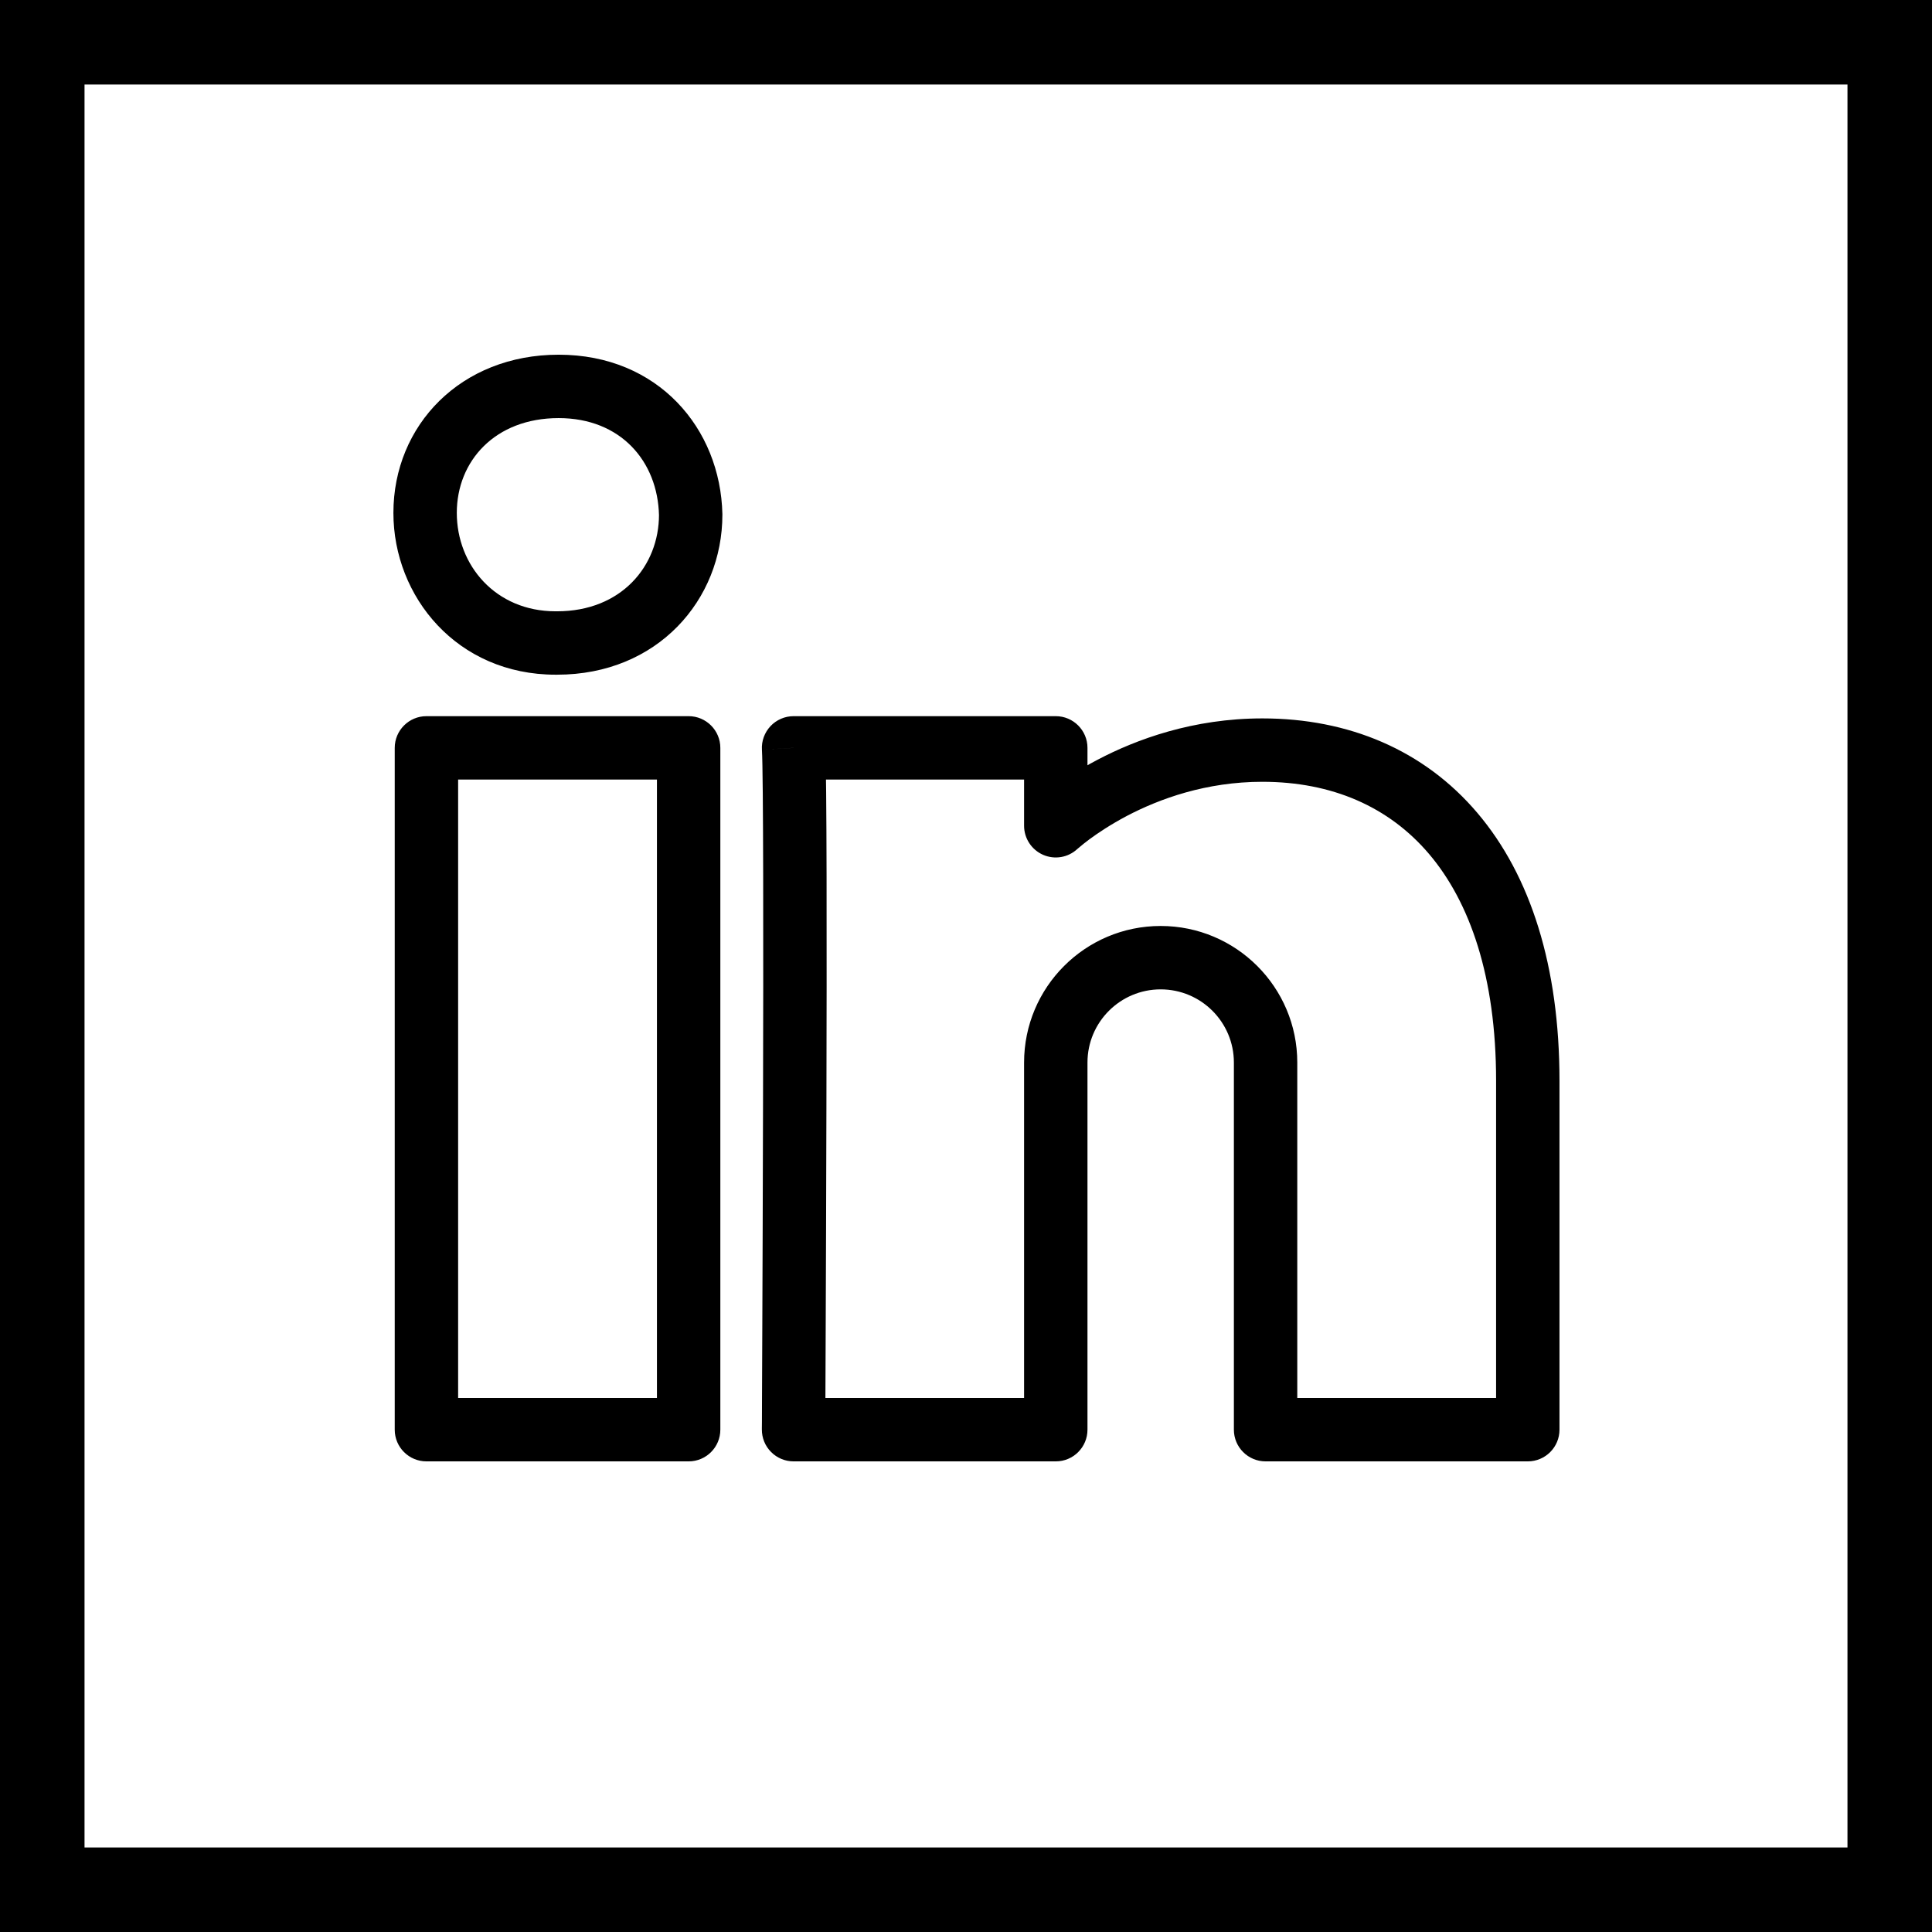
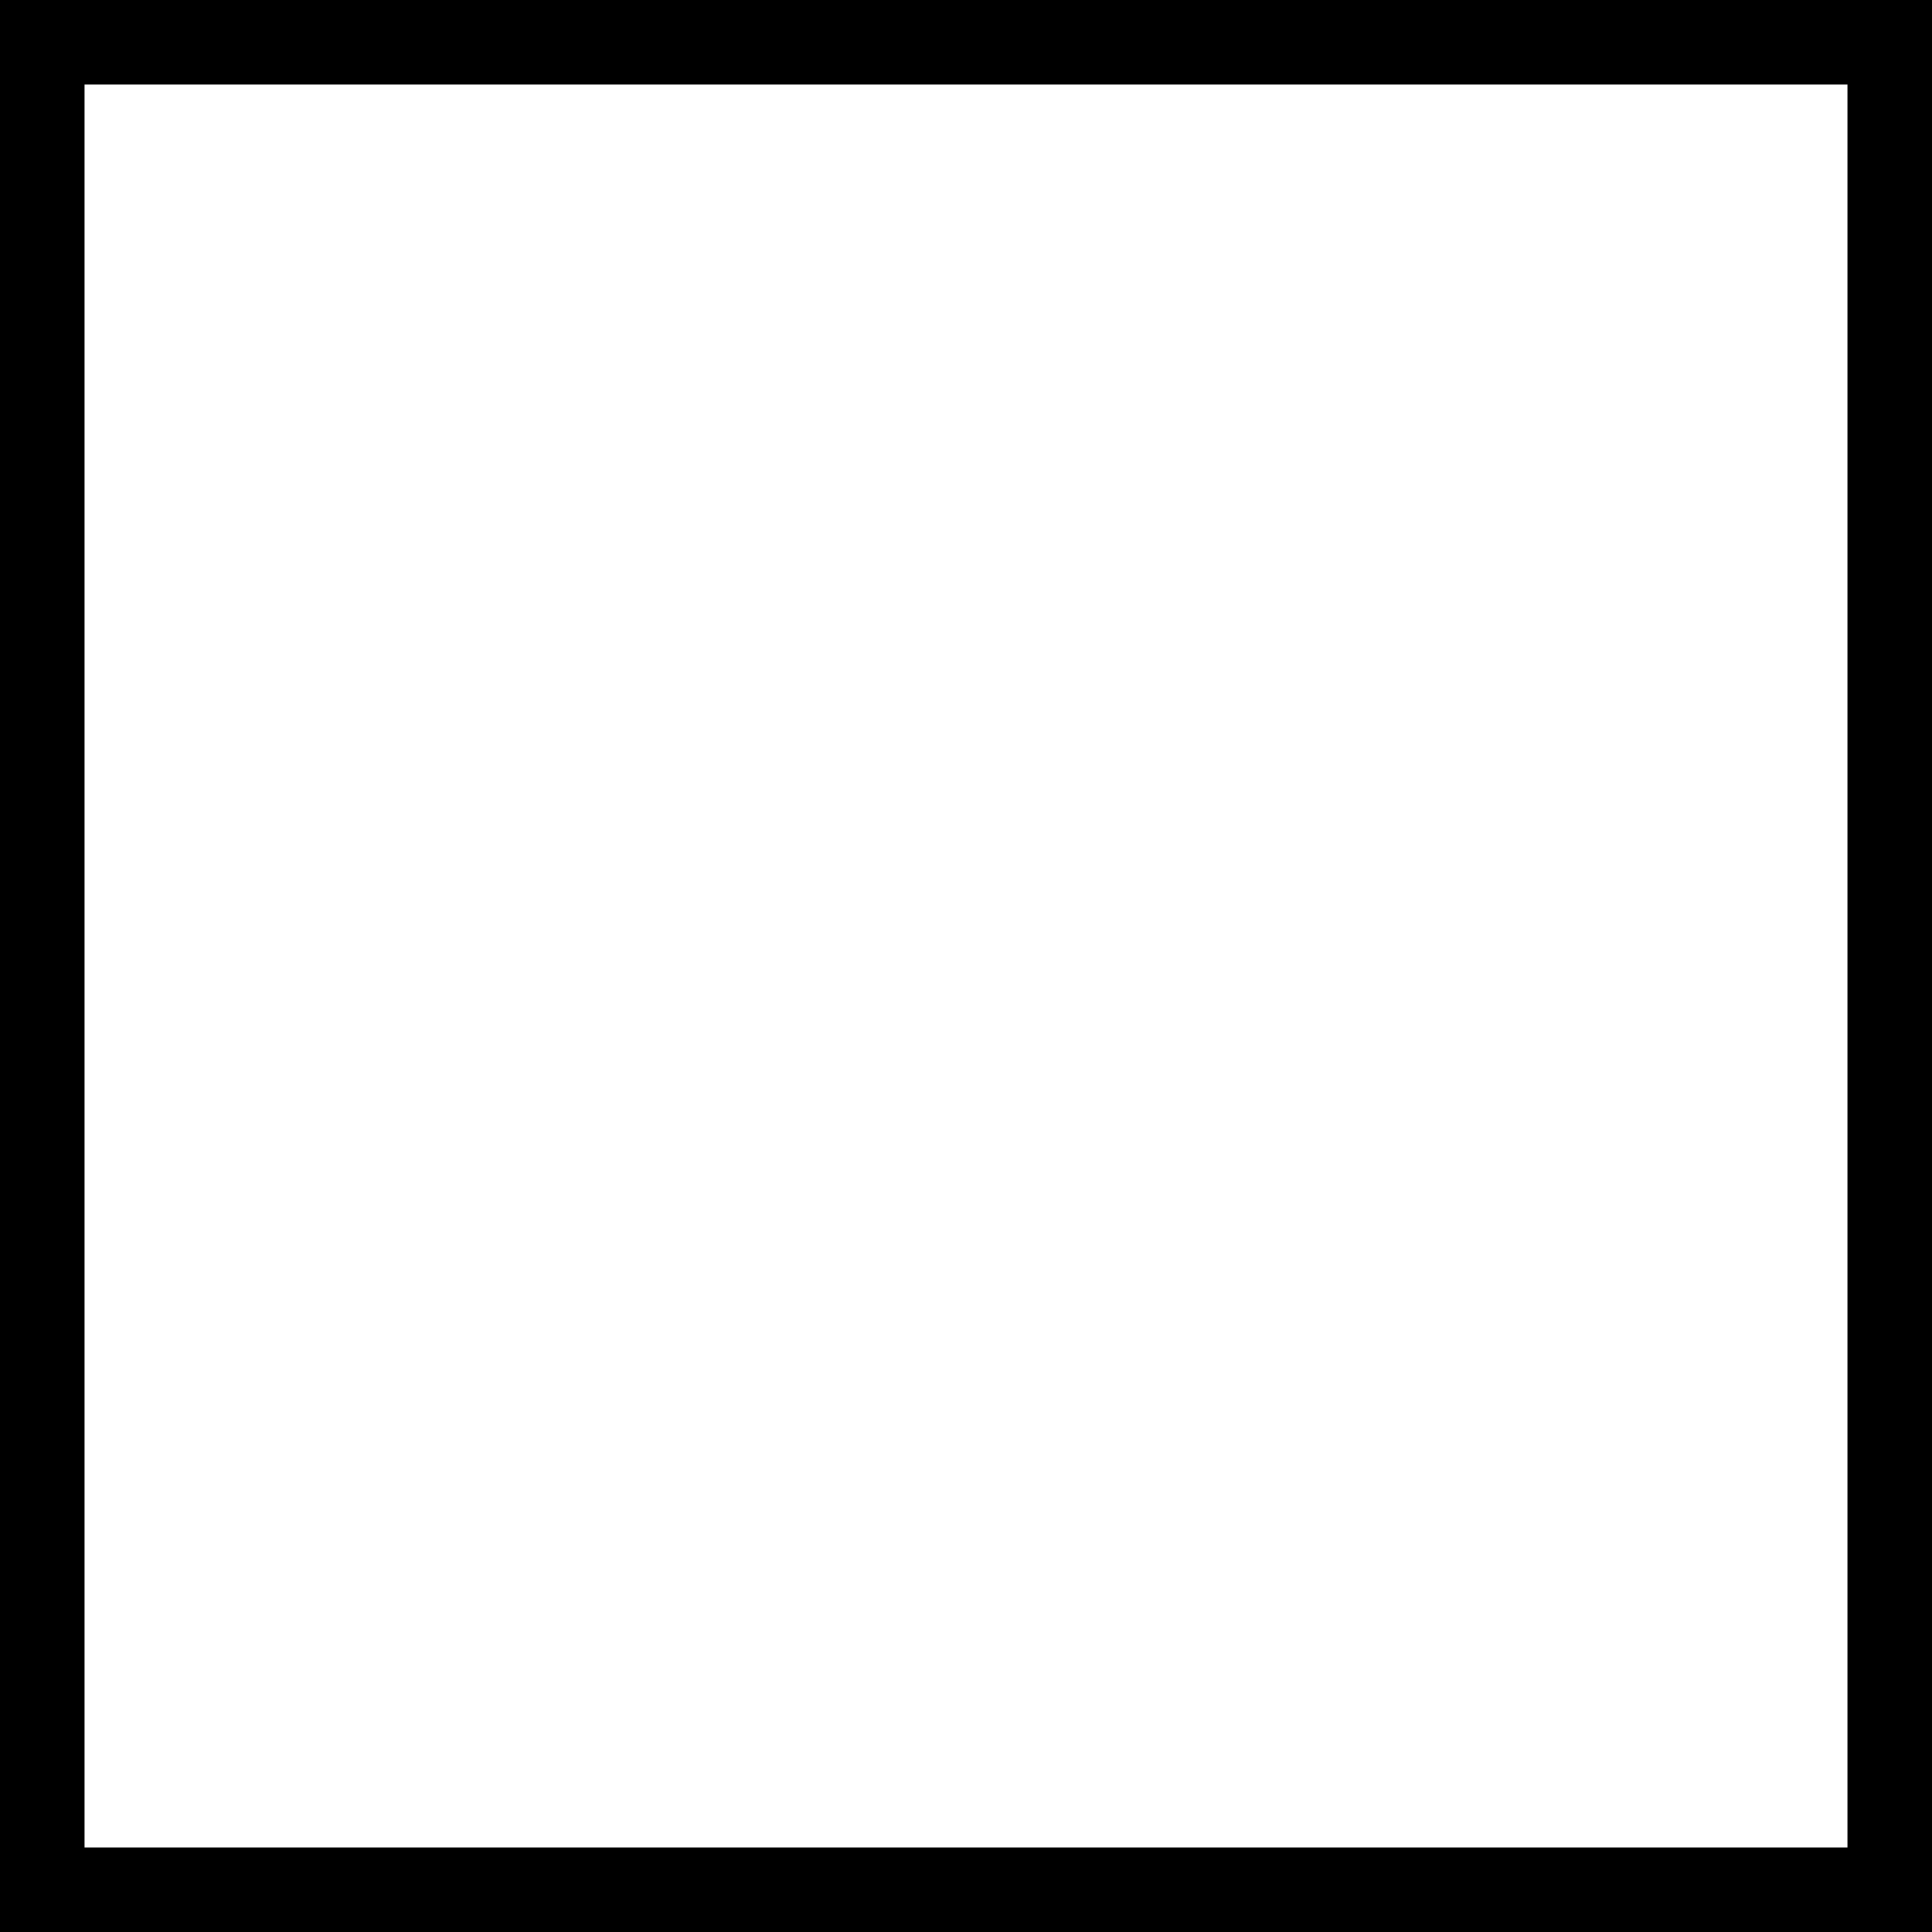
<svg xmlns="http://www.w3.org/2000/svg" width="32" height="32" viewBox="0 0 32 32" fill="none">
  <rect x="0" y="0" width="32" height="32" fill="#808080" stroke="none" />
  <rect x="0.7" y="0.7" width="30.6" height="30.6" fill="white" stroke="black" stroke-width="1.4" />
-   <path d="M17.487 23.68V24.205C17.777 24.205 18.012 23.97 18.012 23.68H17.487ZM13.144 23.68L12.619 23.677C12.618 23.817 12.673 23.951 12.772 24.05C12.87 24.149 13.004 24.205 13.144 24.205V23.68ZM13.144 12.387V11.862C12.999 11.862 12.861 11.922 12.762 12.027C12.663 12.133 12.611 12.274 12.62 12.418L13.144 12.387ZM17.487 12.387H18.012C18.012 12.098 17.777 11.862 17.487 11.862V12.387ZM17.487 13.677H16.962C16.962 13.886 17.086 14.075 17.278 14.159C17.47 14.242 17.692 14.204 17.845 14.061L17.487 13.677ZM25.305 23.68V24.205C25.595 24.205 25.83 23.97 25.83 23.68H25.305ZM20.962 23.68H20.437C20.437 23.97 20.672 24.205 20.962 24.205V23.68ZM19.224 15.337C18.935 15.337 18.7 15.572 18.7 15.862C18.7 16.152 18.935 16.387 19.224 16.387V15.337ZM11.44 8.525L11.965 8.525L11.965 8.514L11.44 8.525ZM9.227 10.125C8.937 10.125 8.702 10.36 8.702 10.65C8.702 10.94 8.937 11.175 9.227 11.175V10.125ZM11.406 23.68V24.205C11.696 24.205 11.931 23.97 11.931 23.68H11.406ZM7.063 23.68H6.538C6.538 23.97 6.773 24.205 7.063 24.205V23.68ZM7.063 12.387V11.862C6.773 11.862 6.538 12.098 6.538 12.387H7.063ZM11.406 12.387H11.931C11.931 12.098 11.696 11.862 11.406 11.862V12.387ZM19.224 15.337C17.974 15.337 16.962 16.351 16.962 17.599H18.012C18.012 16.93 18.555 16.387 19.224 16.387V15.337ZM16.962 17.599V23.68H18.012V17.599H16.962ZM17.487 23.155H13.144V24.205H17.487V23.155ZM13.144 23.68C13.669 23.682 13.669 23.682 13.669 23.682C13.669 23.682 13.669 23.682 13.669 23.682C13.669 23.682 13.669 23.681 13.669 23.68C13.669 23.679 13.669 23.677 13.669 23.675C13.669 23.67 13.669 23.662 13.669 23.652C13.669 23.633 13.669 23.603 13.669 23.565C13.67 23.488 13.67 23.376 13.671 23.233C13.672 22.946 13.674 22.535 13.676 22.04C13.68 21.049 13.685 19.718 13.688 18.361C13.695 15.661 13.695 12.812 13.668 12.357L12.62 12.418C12.644 12.832 12.645 15.628 12.638 18.358C12.635 19.715 12.63 21.045 12.626 22.035C12.624 22.531 12.622 22.941 12.621 23.228C12.62 23.371 12.62 23.483 12.62 23.56C12.619 23.598 12.619 23.628 12.619 23.647C12.619 23.657 12.619 23.665 12.619 23.67C12.619 23.672 12.619 23.674 12.619 23.675C12.619 23.676 12.619 23.677 12.619 23.677C12.619 23.677 12.619 23.677 12.619 23.677C12.619 23.677 12.619 23.677 13.144 23.68ZM13.144 12.912H17.487V11.862H13.144V12.912ZM16.962 12.387V13.677H18.012V12.387H16.962ZM17.487 13.677C17.845 14.061 17.845 14.062 17.845 14.062C17.845 14.062 17.845 14.062 17.845 14.062C17.845 14.062 17.844 14.062 17.844 14.062C17.844 14.062 17.844 14.063 17.844 14.063C17.844 14.063 17.844 14.063 17.844 14.062C17.845 14.061 17.848 14.059 17.851 14.056C17.858 14.05 17.87 14.04 17.887 14.026C17.92 13.998 17.972 13.955 18.042 13.903C18.183 13.799 18.393 13.658 18.663 13.515C19.206 13.23 19.977 12.949 20.909 12.949V11.899C19.764 11.899 18.824 12.244 18.175 12.586C17.849 12.757 17.594 12.929 17.417 13.06C17.329 13.125 17.26 13.181 17.212 13.221C17.187 13.242 17.168 13.258 17.154 13.27C17.148 13.277 17.142 13.281 17.138 13.285C17.136 13.287 17.134 13.289 17.133 13.29C17.132 13.291 17.131 13.291 17.131 13.292C17.13 13.292 17.13 13.293 17.13 13.293C17.13 13.293 17.13 13.293 17.13 13.293C17.129 13.293 17.129 13.293 17.487 13.677ZM20.909 12.949C22.06 12.949 23.005 13.361 23.671 14.146C24.345 14.941 24.78 16.176 24.78 17.9H25.83C25.83 16.009 25.353 14.506 24.472 13.467C23.583 12.418 22.33 11.899 20.909 11.899V12.949ZM24.78 17.9V23.68H25.83V17.9H24.78ZM25.305 23.155H20.962V24.205H25.305V23.155ZM21.487 23.68V17.599H20.437V23.68H21.487ZM21.487 17.599C21.487 16.351 20.474 15.337 19.224 15.337V16.387C19.894 16.387 20.437 16.93 20.437 17.599H21.487ZM9.227 10.125H9.202V11.175H9.227V10.125ZM9.202 10.125C8.206 10.125 7.566 9.361 7.566 8.495H6.516C6.516 9.885 7.572 11.175 9.202 11.175V10.125ZM7.566 8.495C7.566 7.639 8.197 6.925 9.253 6.925V5.875C7.634 5.875 6.516 7.042 6.516 8.495H7.566ZM9.253 6.925C10.282 6.925 10.895 7.643 10.915 8.537L11.965 8.514C11.933 7.099 10.902 5.875 9.253 5.875V6.925ZM10.915 8.525C10.915 9.374 10.292 10.125 9.227 10.125V11.175C10.891 11.175 11.965 9.935 11.965 8.525H10.915ZM11.406 23.155H7.063V24.205H11.406V23.155ZM7.588 23.68V12.387H6.538V23.68H7.588ZM7.063 12.912H11.406V11.862H7.063V12.912ZM10.881 12.387V23.68H11.931V12.387H10.881Z" fill="black" />
</svg>